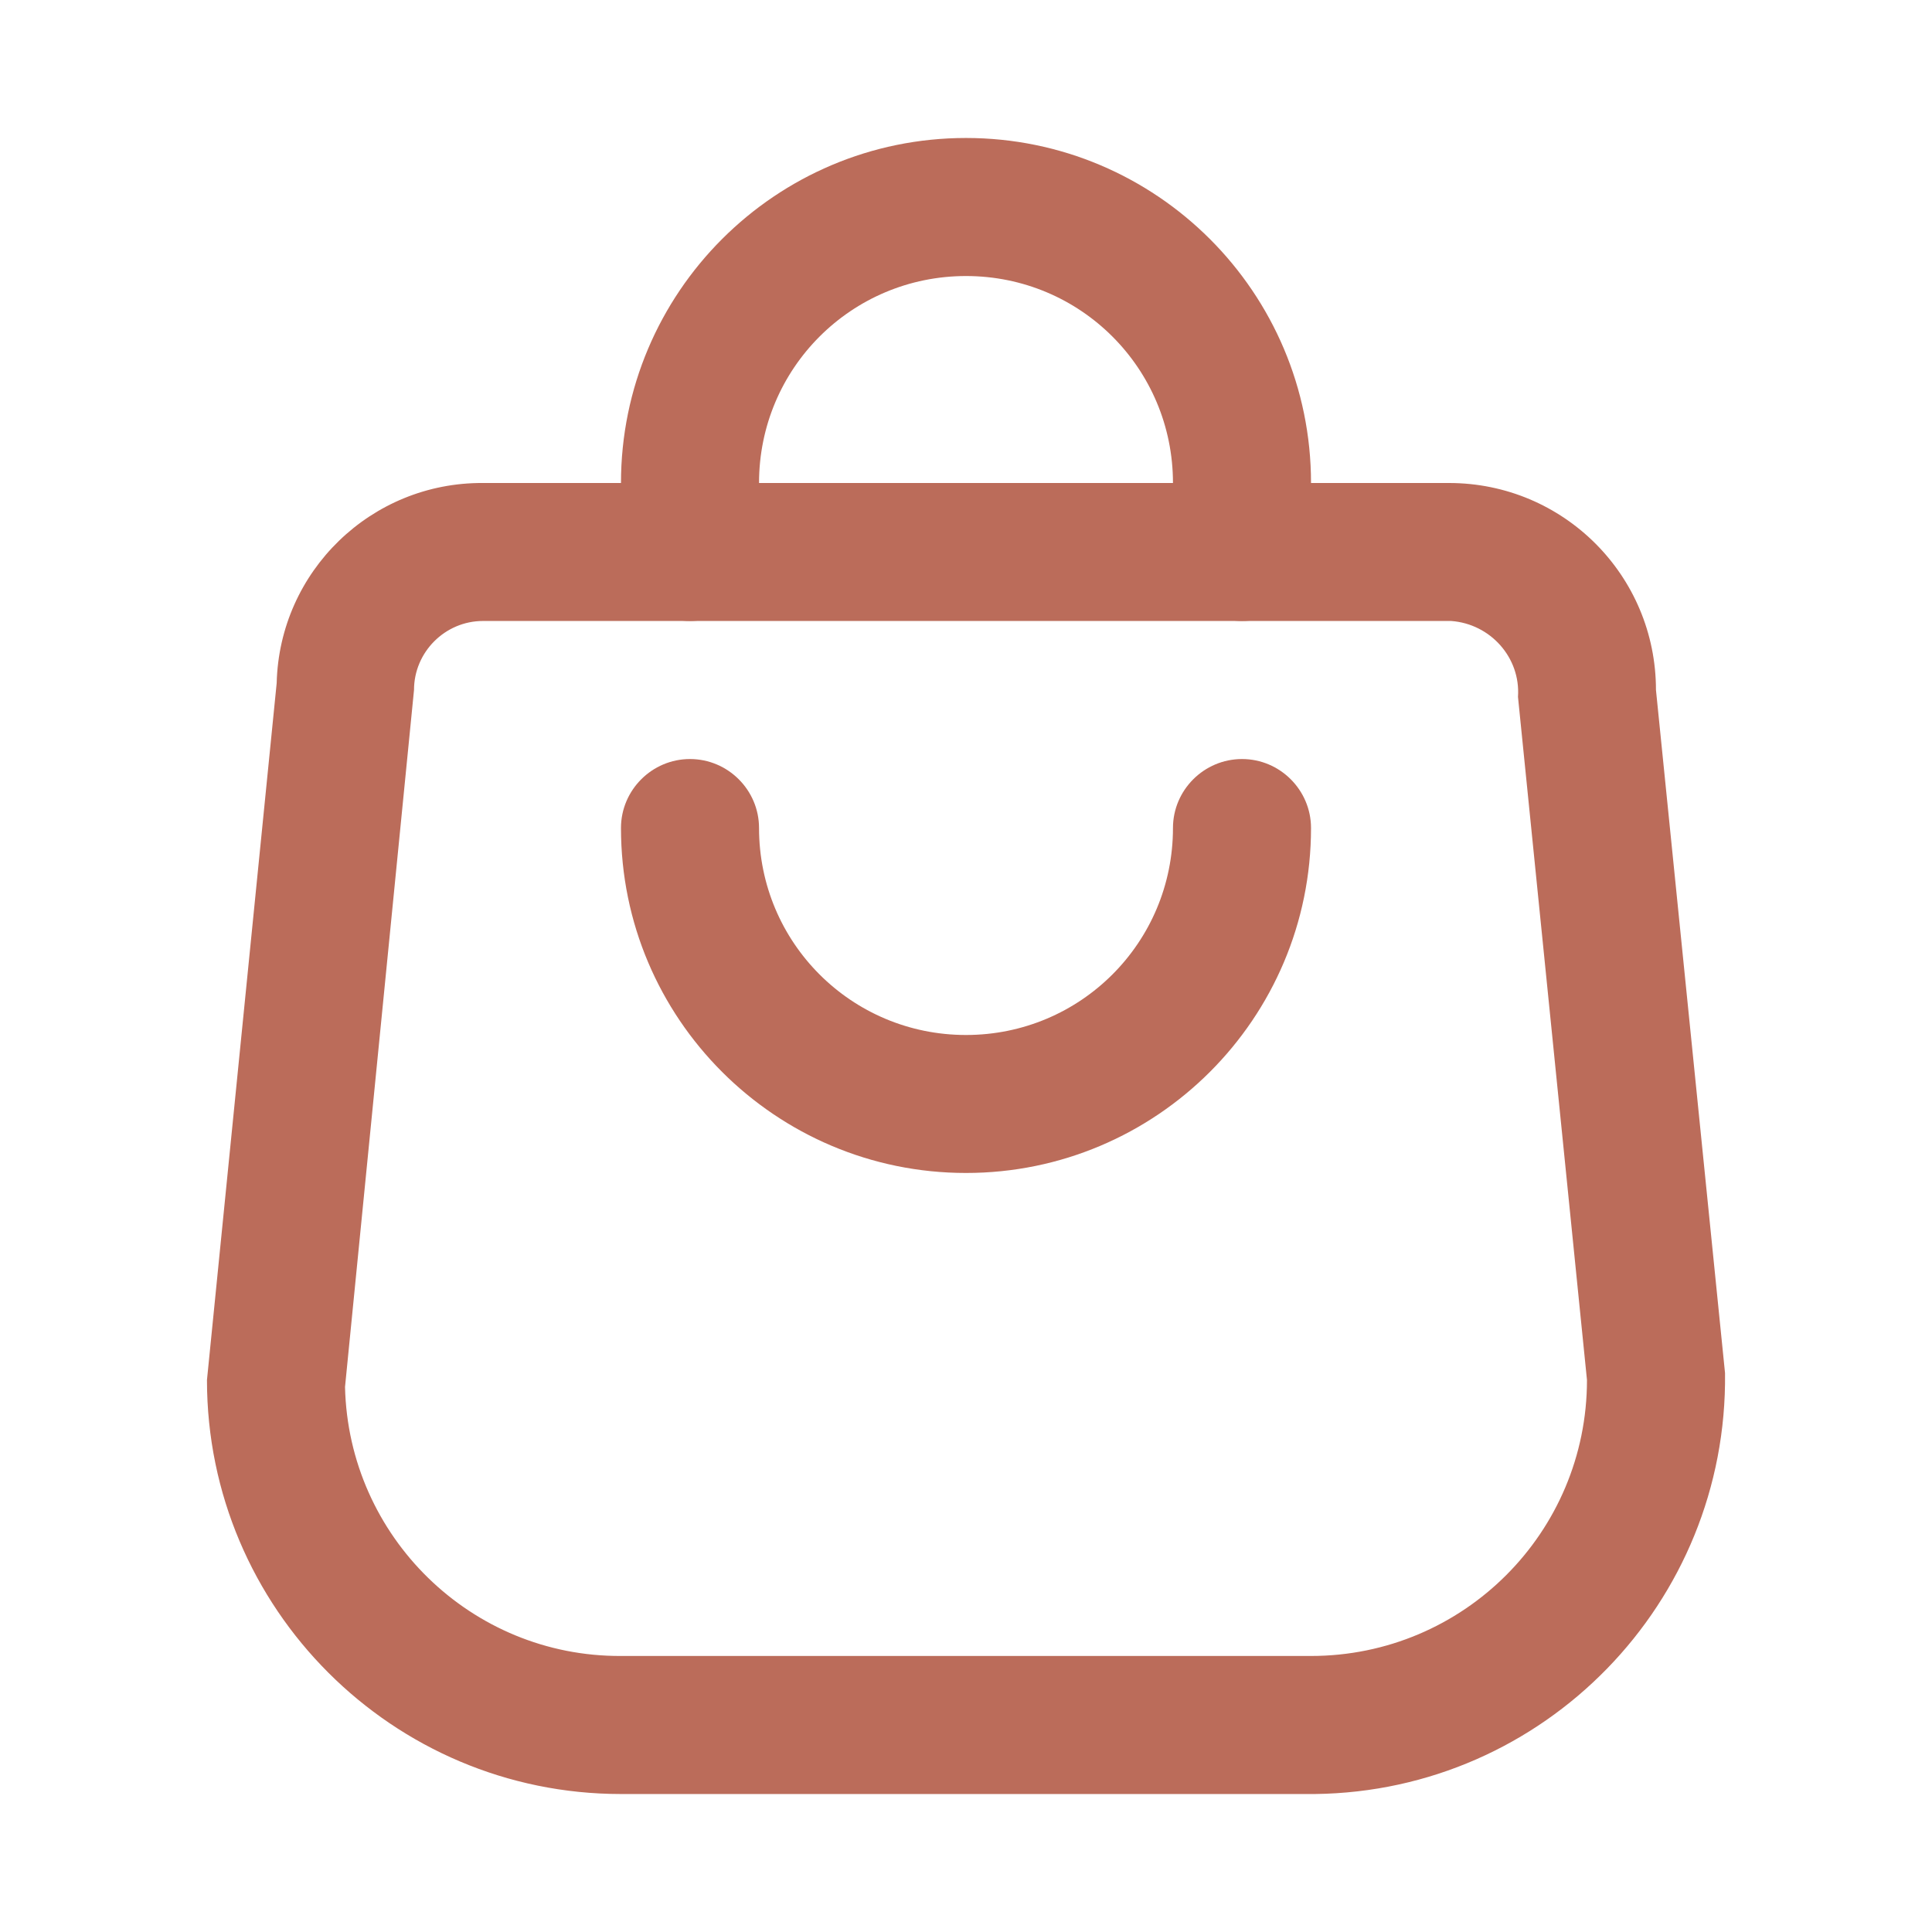
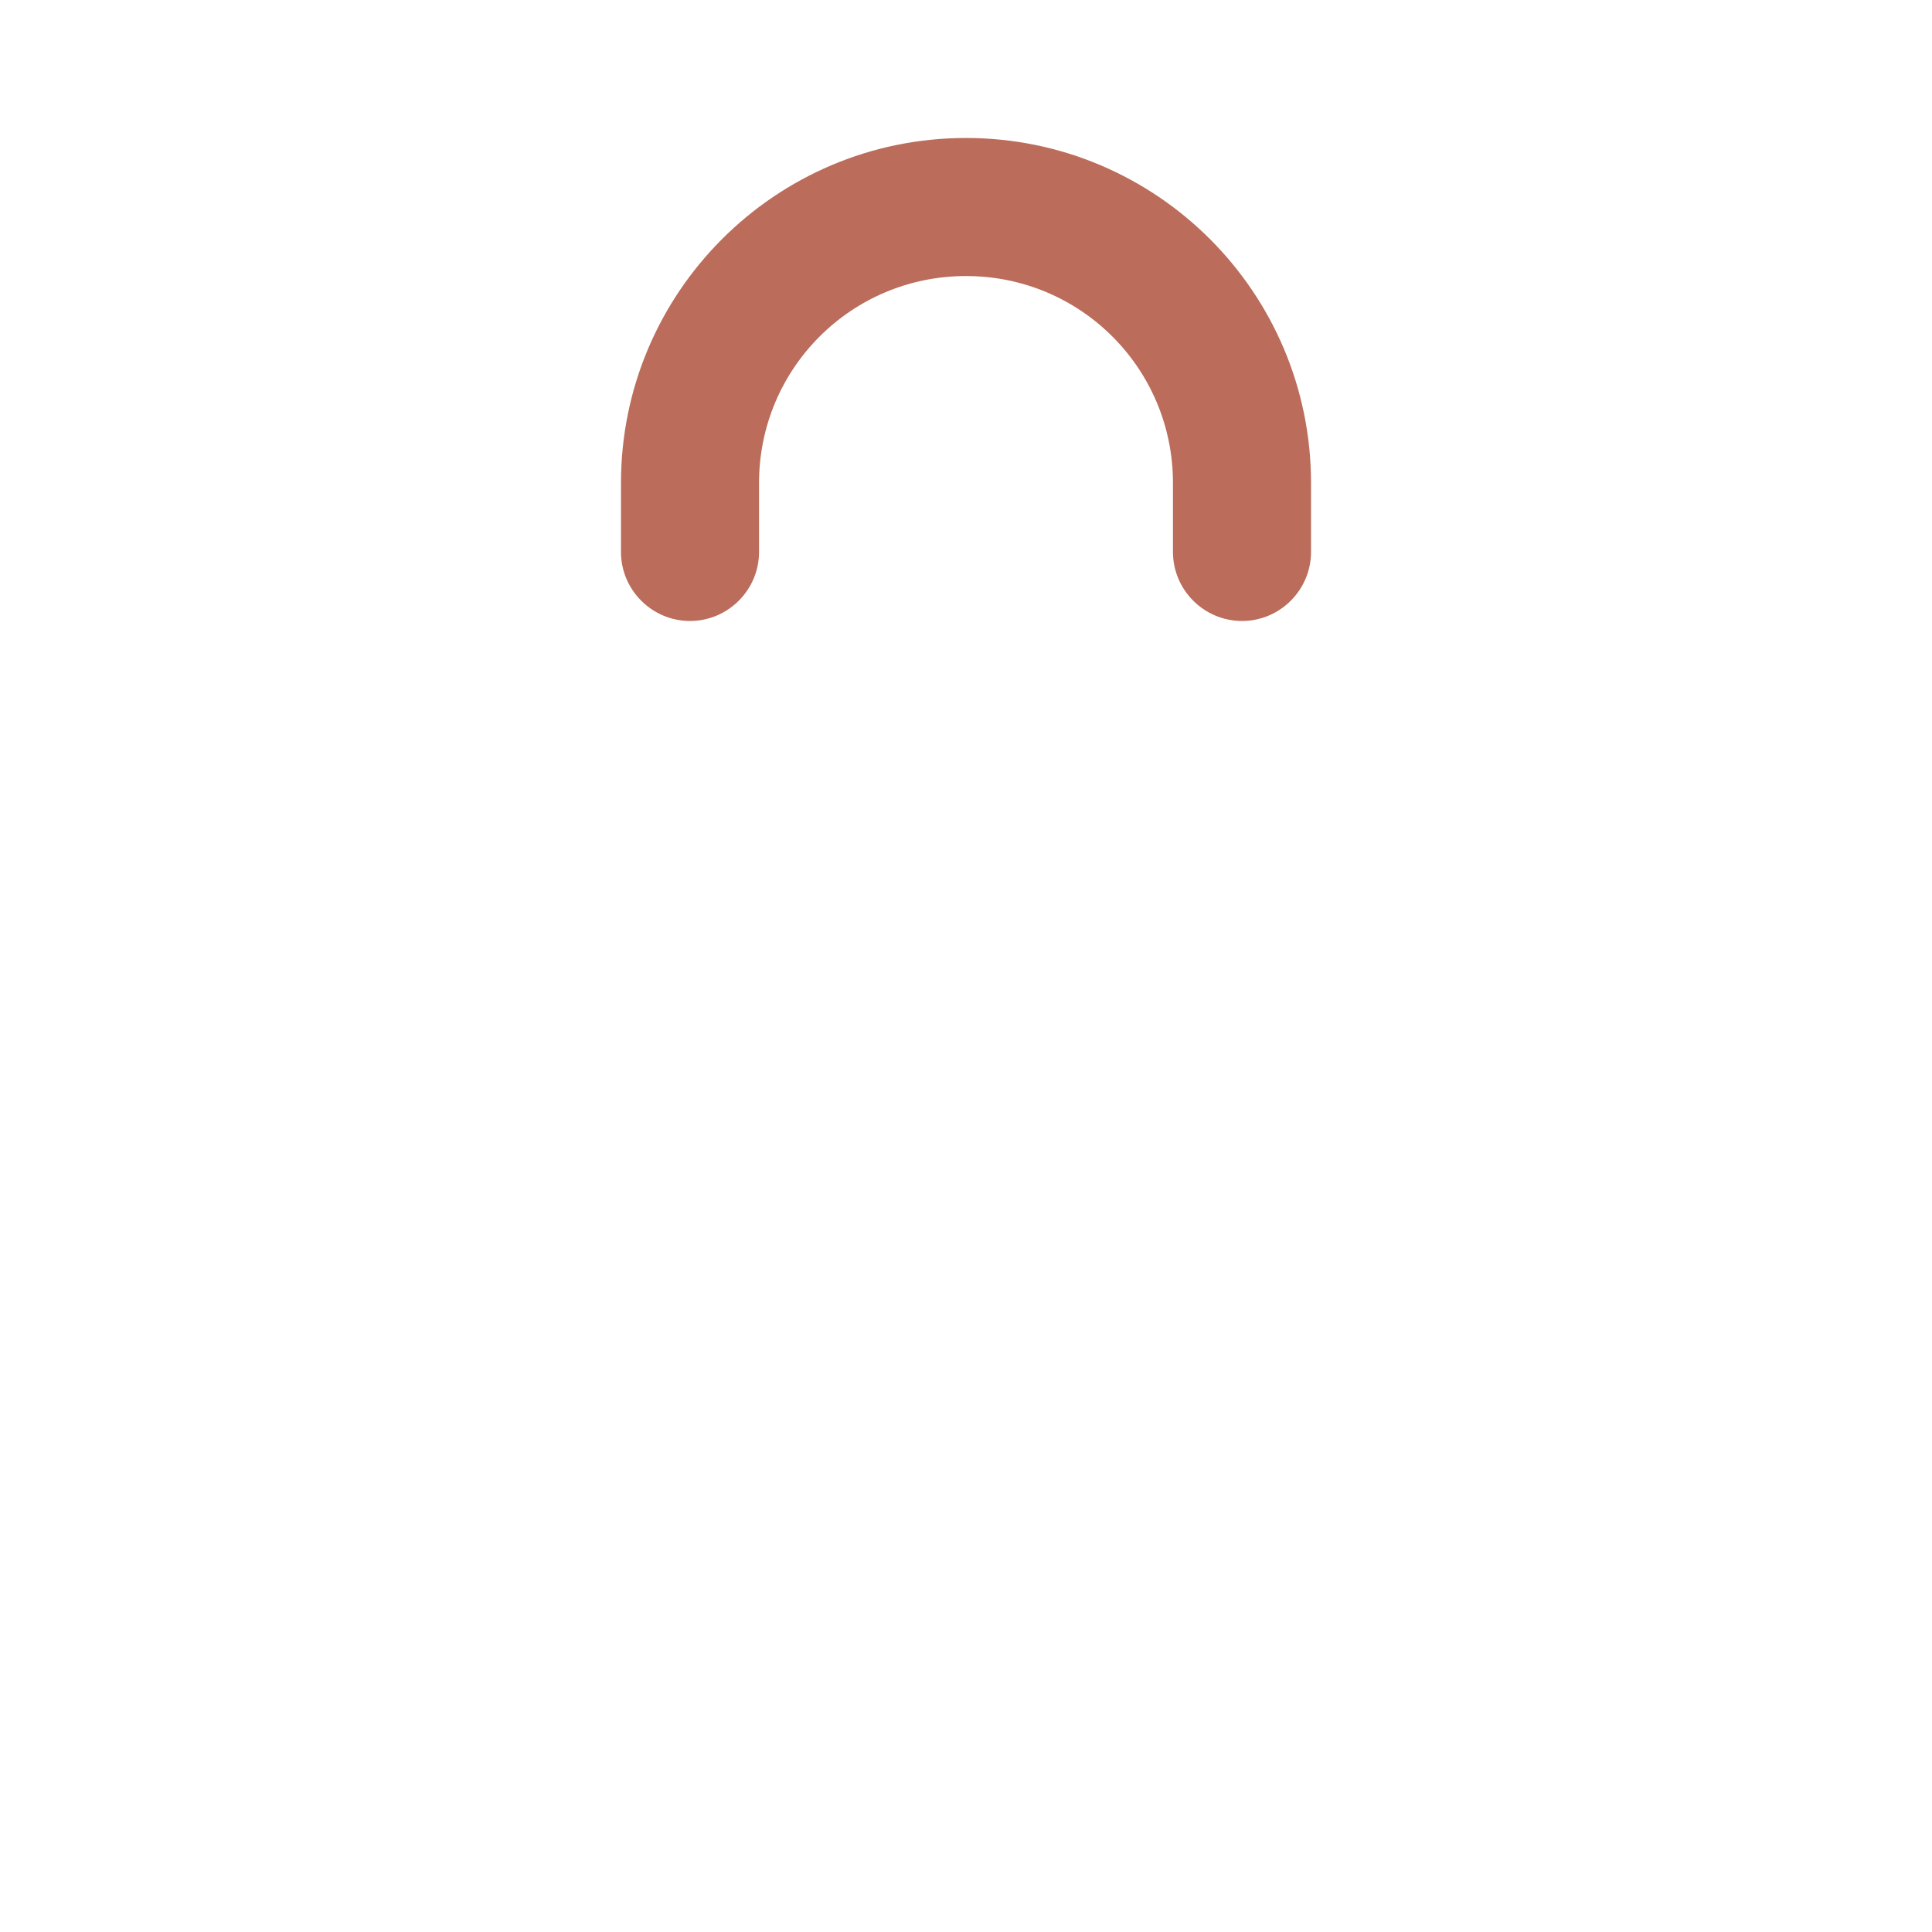
<svg xmlns="http://www.w3.org/2000/svg" fill="none" height="100%" overflow="visible" preserveAspectRatio="none" style="display: block;" viewBox="0 0 24 24" width="100%">
  <g id="fi_10252887">
    <g id="Group">
      <g id="Group_2">
        <g id="Group_3">
          <path d="M15.429 7.714C14.957 7.714 14.571 7.329 14.571 6.857V6C14.571 4.577 13.423 3.429 12 3.429C10.577 3.429 9.429 4.577 9.429 6V6.857C9.429 7.329 9.043 7.714 8.571 7.714C8.1 7.714 7.714 7.329 7.714 6.857V6C7.714 3.634 9.634 1.714 12 1.714C14.366 1.714 16.286 3.634 16.286 6V6.857C16.286 7.329 15.9 7.714 15.429 7.714Z" fill="#BB6C5A" id="Vector" />
-           <path d="M12 14.571C9.634 14.571 7.714 12.651 7.714 10.286C7.714 9.814 8.1 9.429 8.571 9.429C9.043 9.429 9.429 9.814 9.429 10.286C9.429 11.709 10.577 12.857 12 12.857C13.423 12.857 14.571 11.709 14.571 10.286C14.571 9.814 14.957 9.429 15.429 9.429C15.9 9.429 16.286 9.814 16.286 10.286C16.286 12.651 14.366 14.571 12 14.571Z" fill="#BB6C5A" id="Vector_2" />
-           <path d="M16.286 22.286H7.714C4.877 22.286 2.571 19.98 2.571 17.143L3.437 8.486C3.471 7.097 4.611 5.991 6 6H18C19.423 6 20.571 7.149 20.571 8.571L21.429 17.057C21.463 19.911 19.183 22.251 16.337 22.286C16.32 22.286 16.303 22.286 16.286 22.286ZM6 7.714C5.529 7.714 5.143 8.1 5.143 8.571L4.286 17.229C4.329 19.089 5.854 20.58 7.714 20.571H16.286C18.18 20.571 19.714 19.037 19.714 17.143L18.857 8.657C18.891 8.169 18.514 7.749 18.026 7.714C18.026 7.714 18.017 7.714 18 7.714H6Z" fill="#BB6C5A" id="Vector_3" />
        </g>
      </g>
    </g>
  </g>
</svg>